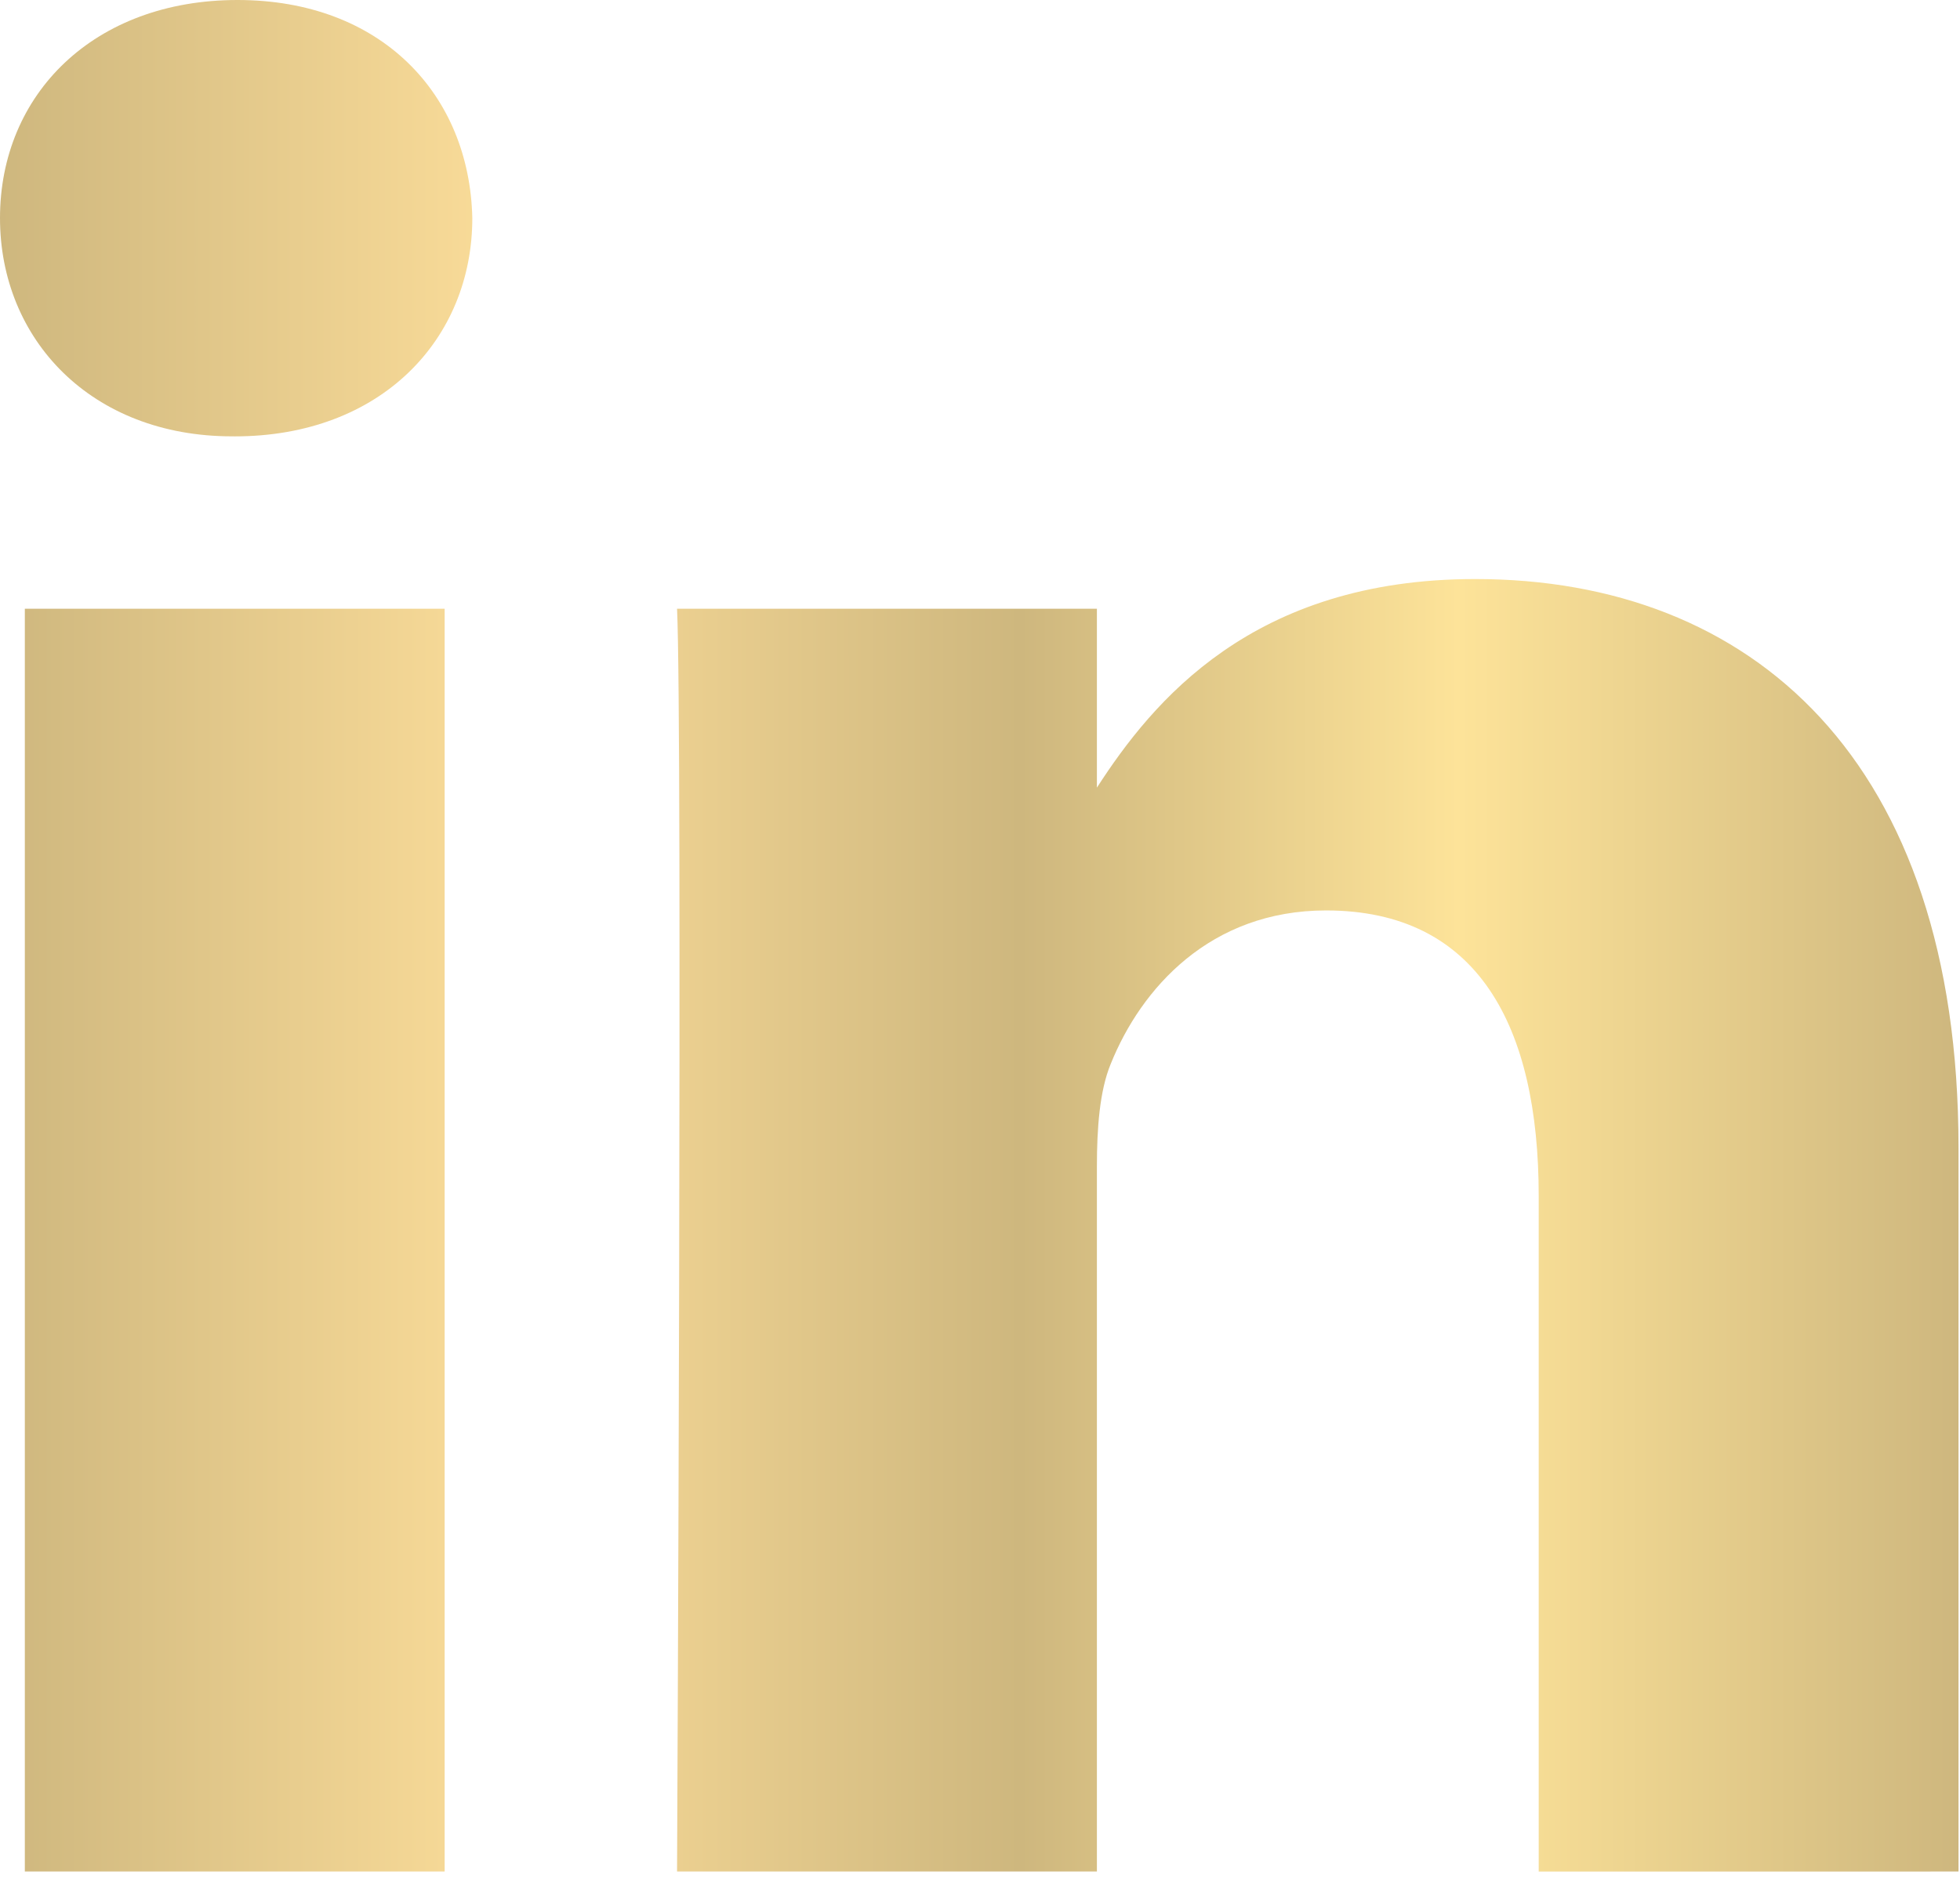
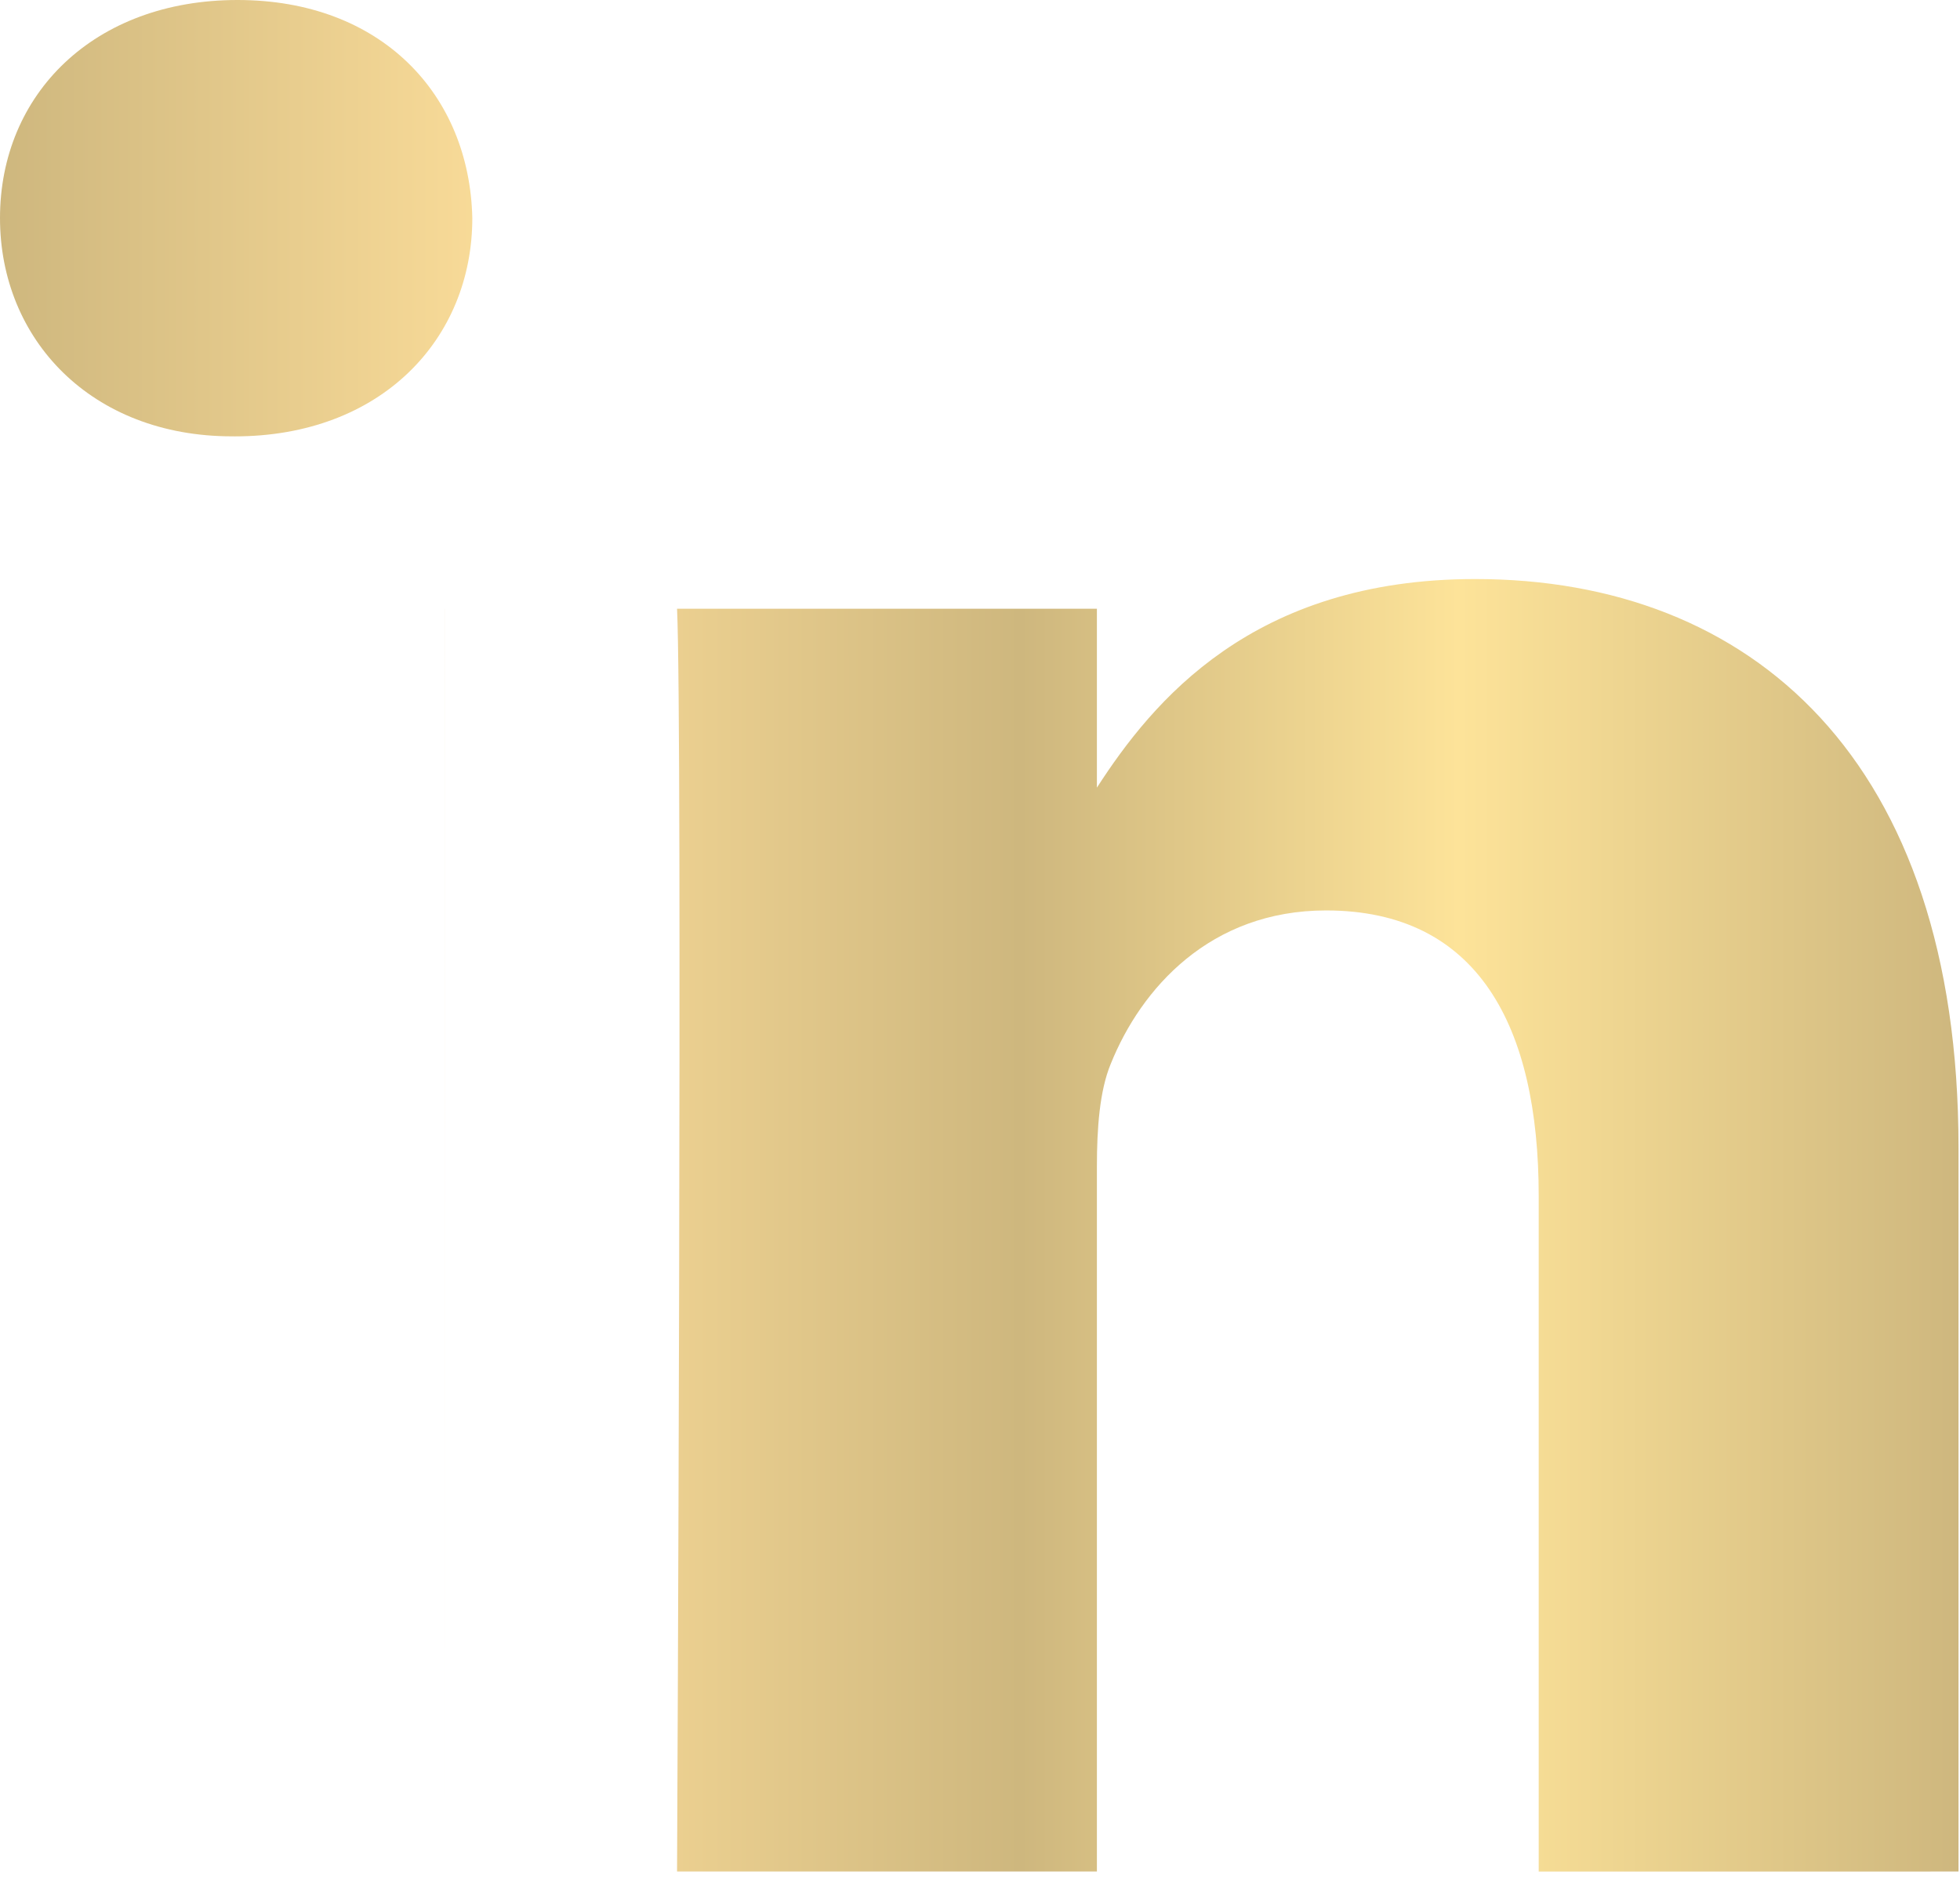
<svg xmlns="http://www.w3.org/2000/svg" width="76" height="73" fill="none">
-   <path d="M75.942 72.584v-28.08c0-15.046-8.031-22.047-18.739-22.047-8.64 0-12.514 4.754-14.67 8.09v-6.939h-16.28c.215 4.597 0 48.976 0 48.976h16.28V45.233c0-1.46.103-2.924.535-3.968 1.175-2.926 3.855-5.955 8.35-5.955 5.892 0 8.246 4.49 8.246 11.074v26.202l16.278-.002Zm-66.84-55.66c5.673 0 9.212-3.765 9.212-8.466C18.209 3.655 14.778 0 9.21 0 3.643 0 0 3.652 0 8.458c0 4.701 3.534 8.465 9 8.465H9.1Zm8.14 55.66V23.608H.963v48.976H17.24Z" fill="url(#a)" />
+   <path d="M75.942 72.584v-28.08c0-15.046-8.031-22.047-18.739-22.047-8.64 0-12.514 4.754-14.67 8.09v-6.939h-16.28c.215 4.597 0 48.976 0 48.976h16.28V45.233c0-1.46.103-2.924.535-3.968 1.175-2.926 3.855-5.955 8.35-5.955 5.892 0 8.246 4.49 8.246 11.074v26.202l16.278-.002Zm-66.84-55.66c5.673 0 9.212-3.765 9.212-8.466C18.209 3.655 14.778 0 9.21 0 3.643 0 0 3.652 0 8.458c0 4.701 3.534 8.465 9 8.465H9.1Zm8.14 55.66V23.608H.963H17.24Z" fill="url(#a)" />
  <defs>
    <linearGradient id="a" x1="75.942" y1="36.293" x2="0" y2="36.293" gradientUnits="userSpaceOnUse">
      <stop stop-color="#CEB77E" />
      <stop offset=".255" stop-color="#FDE399" />
      <stop offset=".479" stop-color="#CEB77E" />
      <stop offset=".745" stop-color="#FADC99" />
      <stop offset="1" stop-color="#CEB77E" />
    </linearGradient>
  </defs>
</svg>